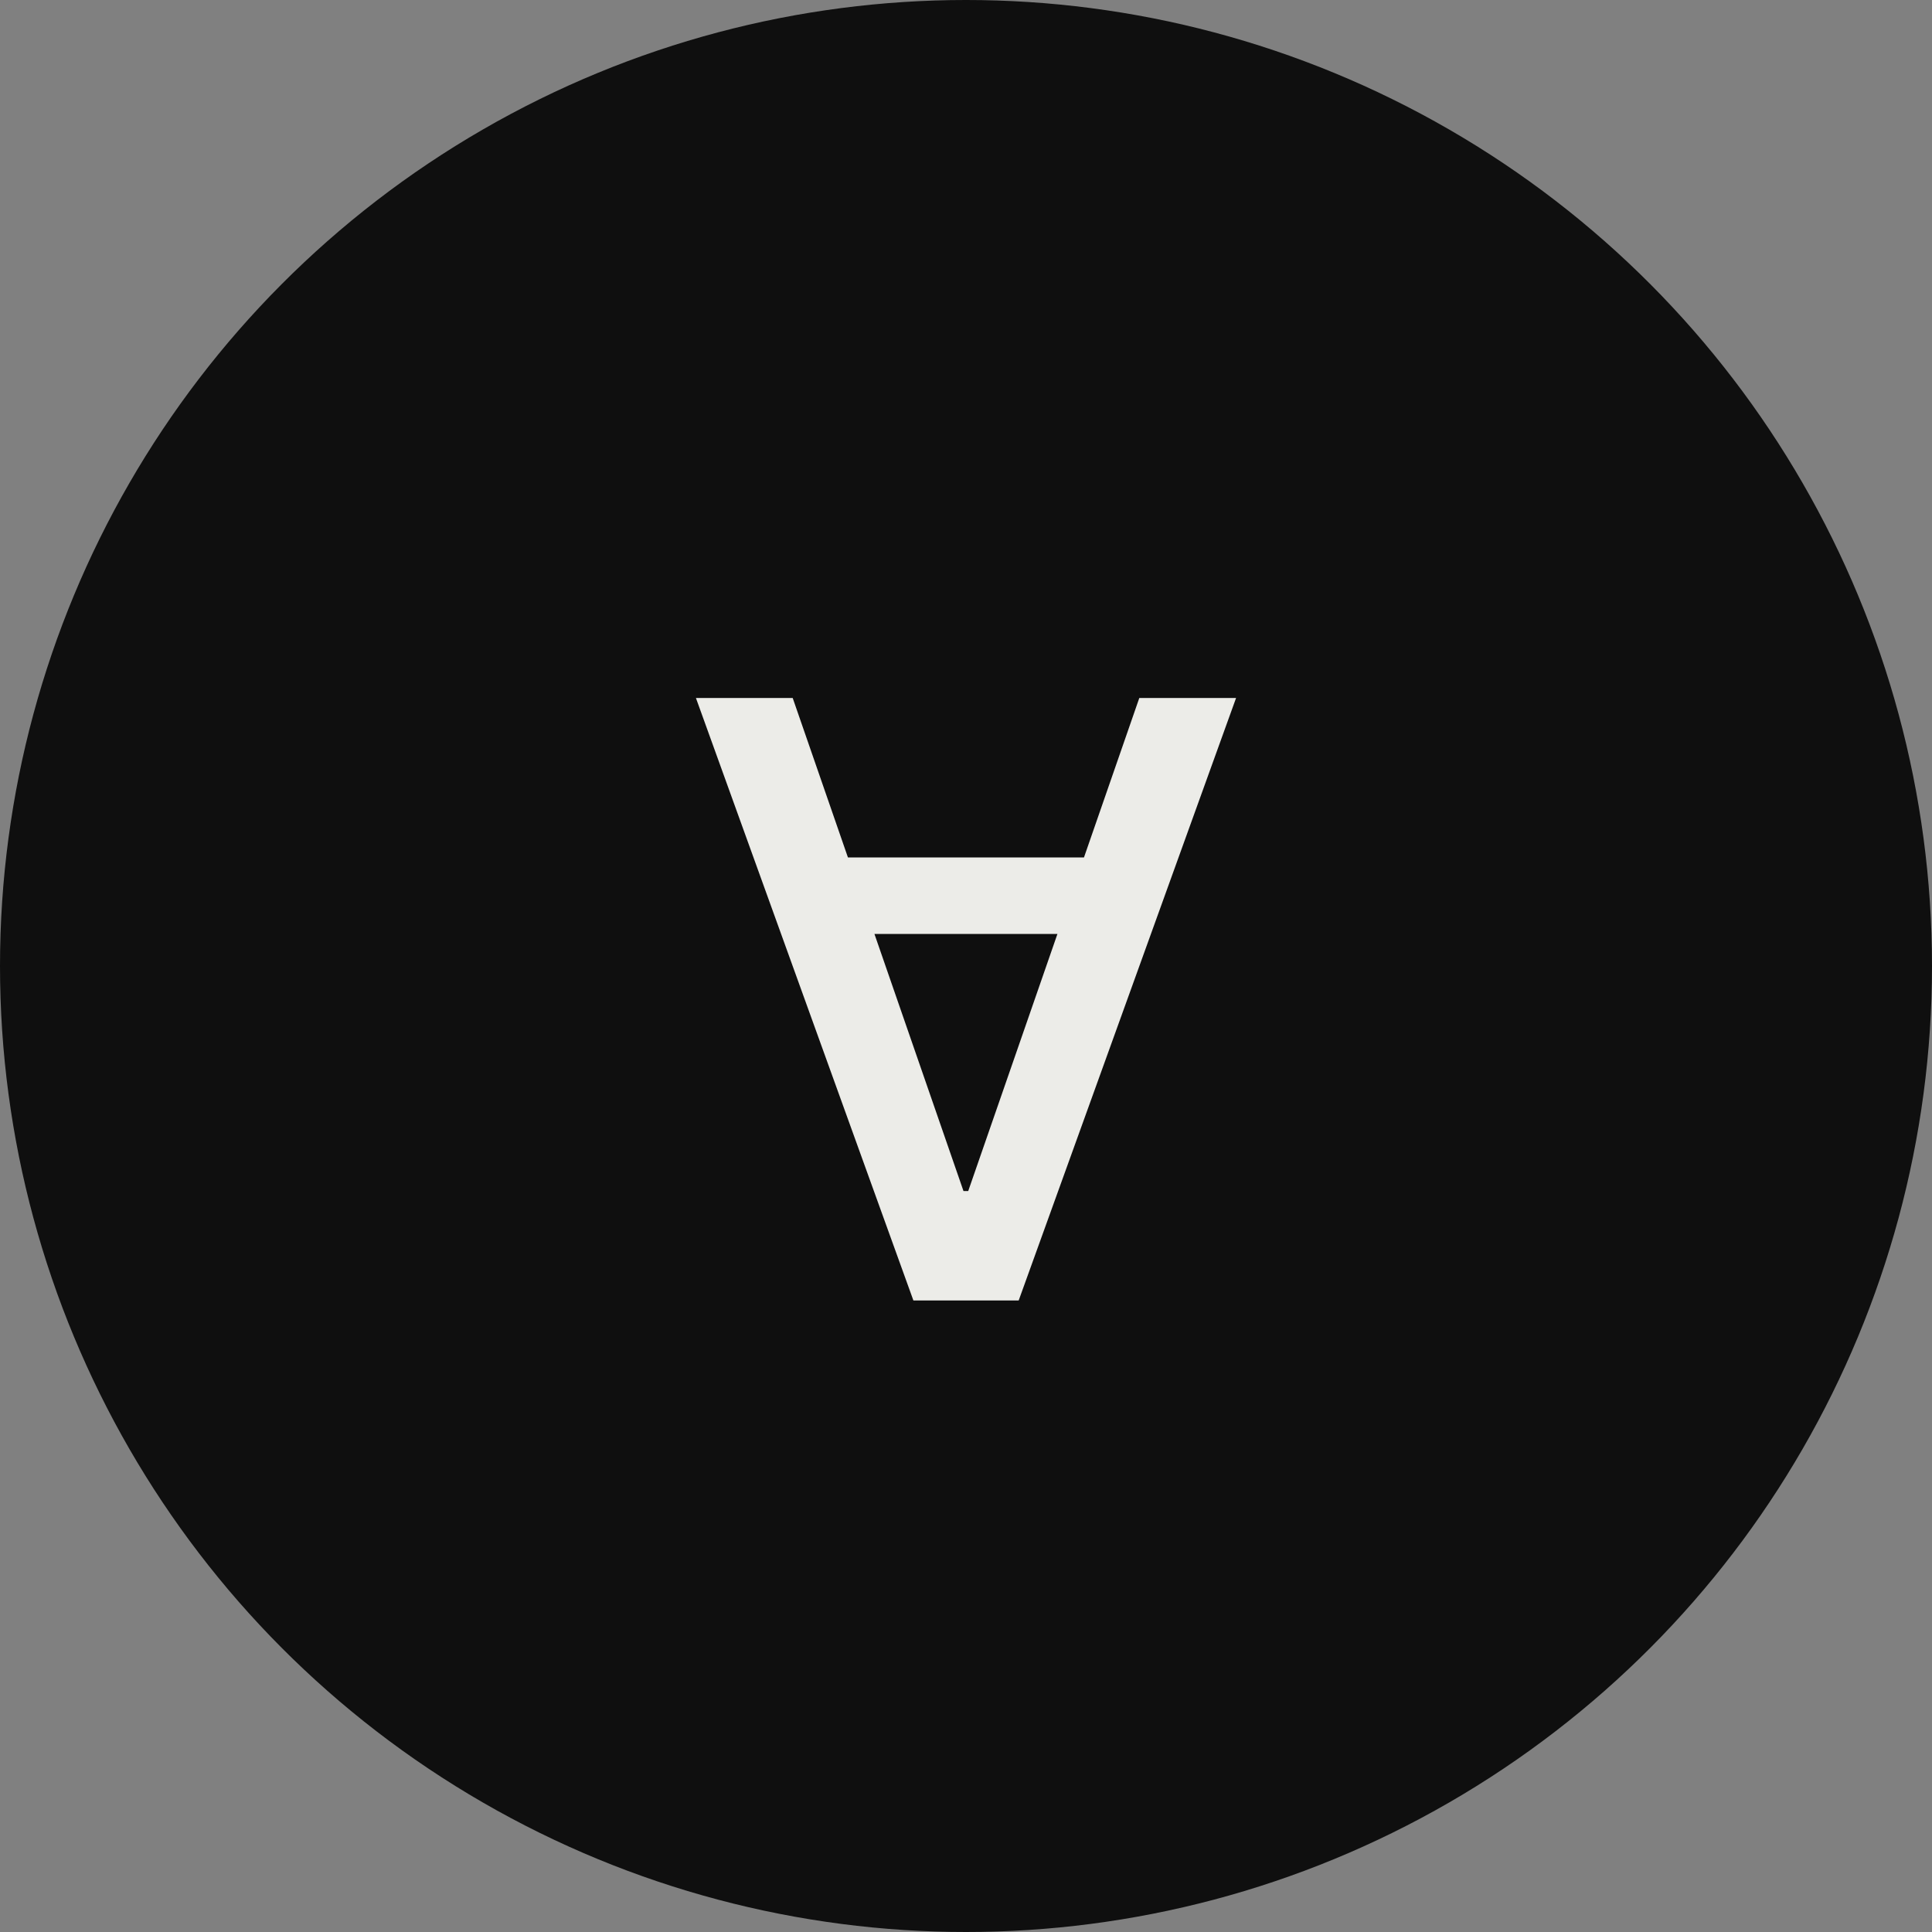
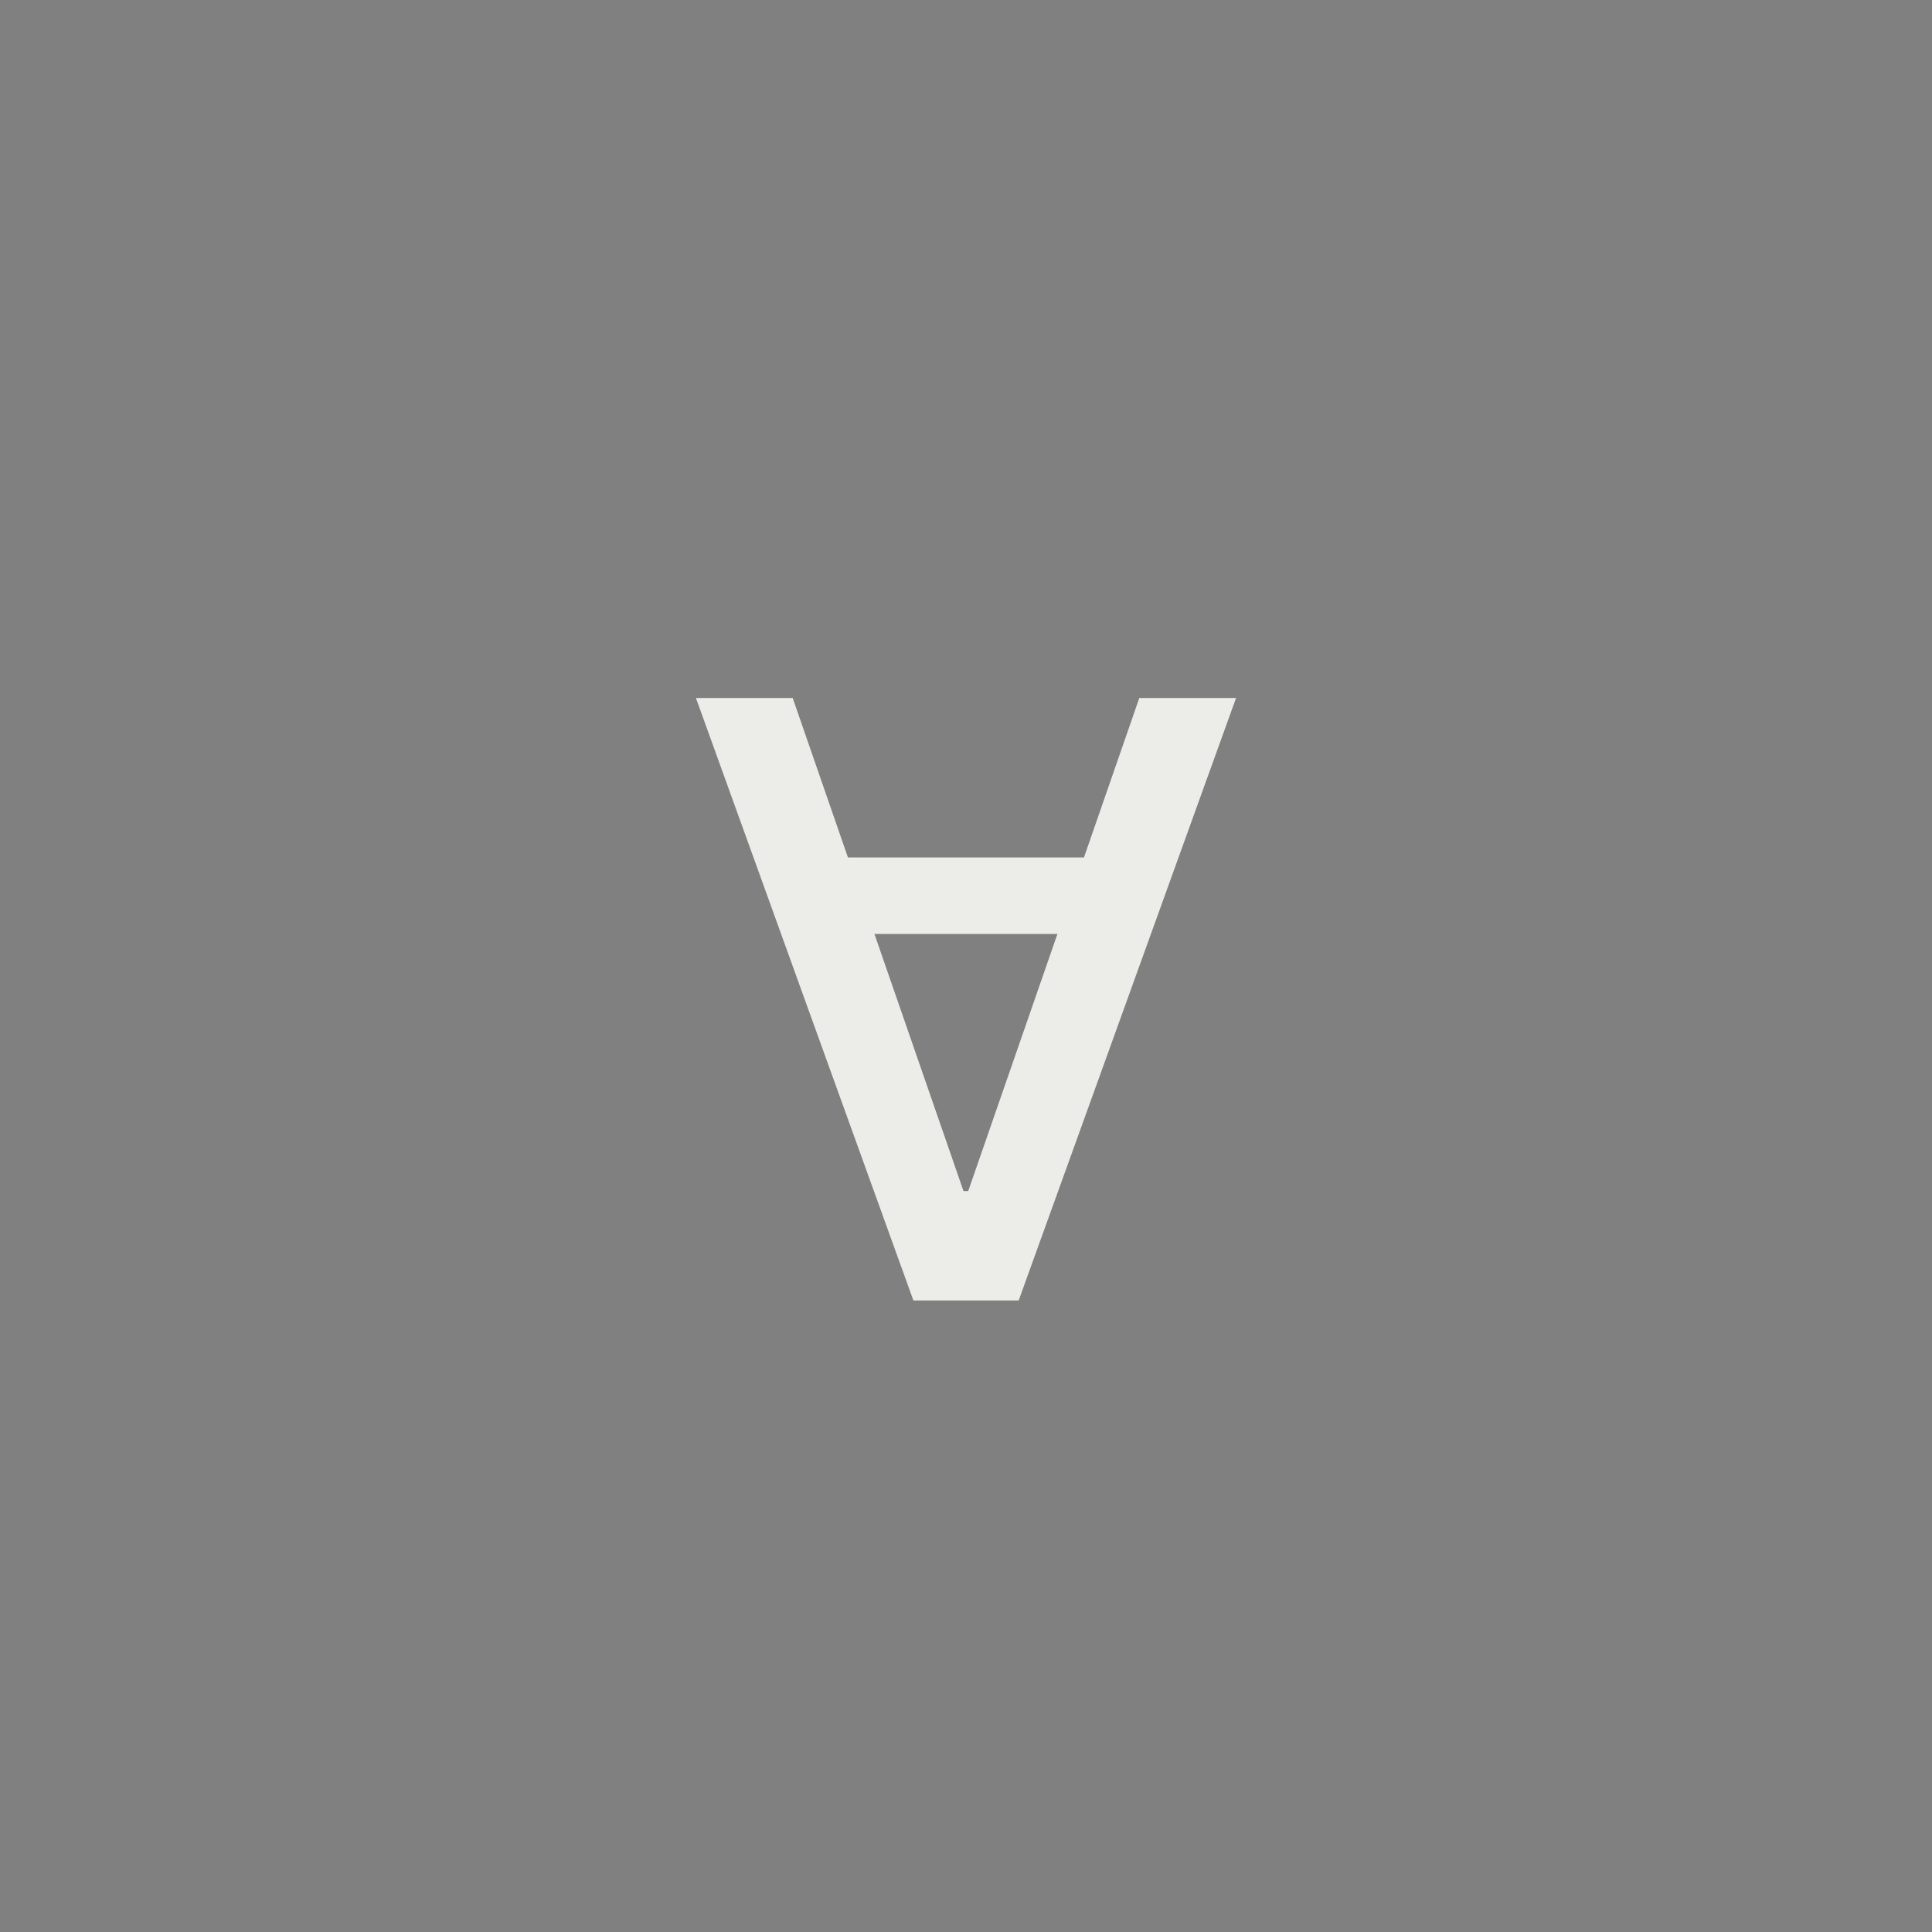
<svg xmlns="http://www.w3.org/2000/svg" version="1.1" width="465" height="465">
  <rect width="100%" height="100%" fill="#808080" stroke="none" />
  <svg width="465" height="465" viewBox="0 0 465 465" fill="none">
-     <circle cx="232.5" cy="232.5" r="232.5" fill="#0F0F0F" />
    <path d="M274.209 168H297.5L245.18 313H219.84L167.5 168H190.791L231.895 286.662H233.035L274.209 168ZM270.3 224.784H194.76V206.371H270.3V224.784Z" fill="#ECECE8" />
  </svg>
  <style>@media (prefers-color-scheme: light) { :root { filter: none; } } </style>
</svg>